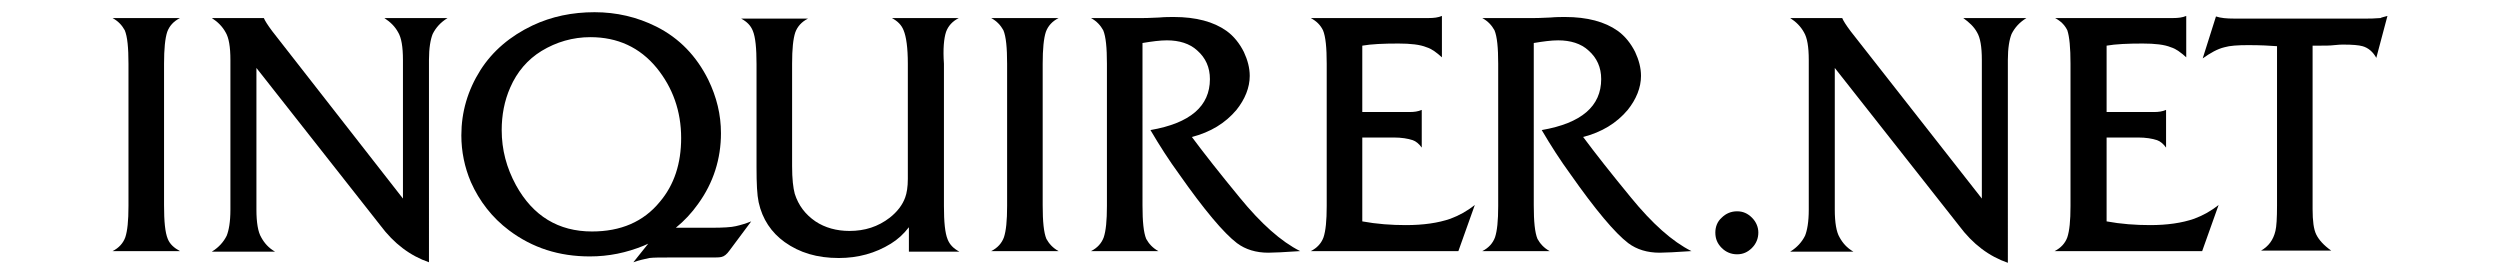
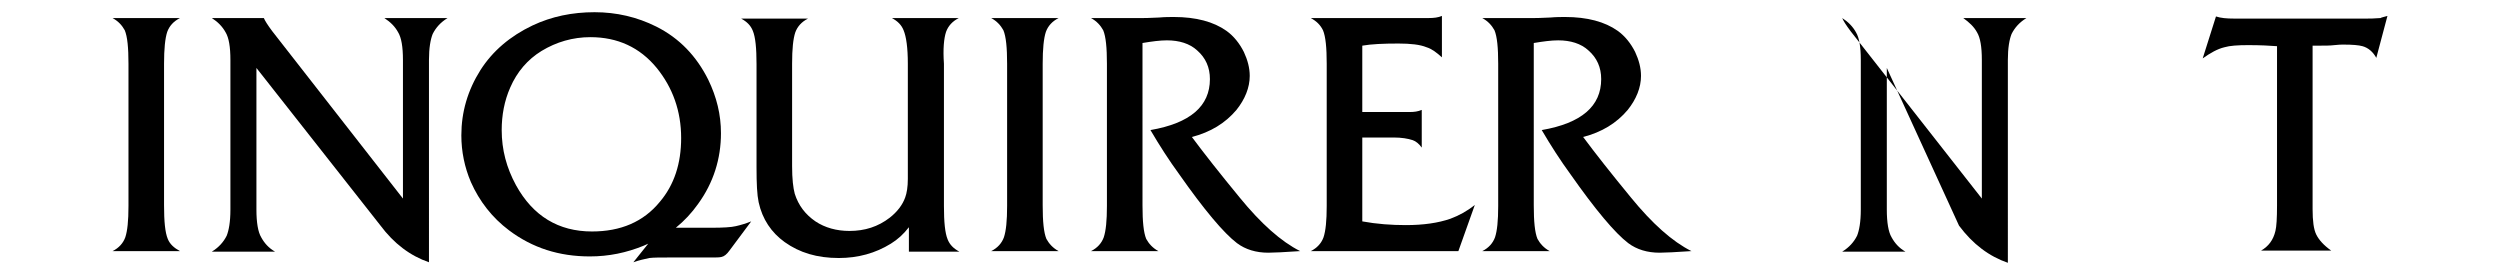
<svg xmlns="http://www.w3.org/2000/svg" version="1.1" id="Layer_1" x="0px" y="0px" viewBox="0 0 470.9 51.8" style="enable-background:new 0 0 470.9 51.8;" xml:space="preserve">
  <g>
    <path d="M31.5,6c0.4-1.1,1.2-2,2.4-2.6H21.2c1.1,0.6,1.8,1.4,2.3,2.3C24,6.9,24.2,9,24.2,12v26.8c0,2.8-0.2,4.7-0.6,5.9   c-0.4,1.1-1.2,2-2.4,2.6h12.7C32.8,46.7,32,46,31.6,45c-0.5-1.2-0.7-3.3-0.7-6.3V12C30.9,9.2,31.1,7.2,31.5,6" />
    <path d="M75,6.1c0.6,1,0.9,2.7,0.9,5.2v26.1L51.3,5.9c-0.9-1.2-1.4-2-1.6-2.5h-9.8c1.1,0.7,2,1.6,2.6,2.7c0.6,1,0.9,2.7,0.9,5.2   v28.2c0,2.3-0.3,3.9-0.7,4.9c-0.6,1.2-1.5,2.2-2.8,3h11.9c-1.2-0.7-2-1.6-2.6-2.7c-0.6-1-0.9-2.8-0.9-5.2V12.8l23.3,29.6   c2.6,3.5,5.7,5.8,9.2,7V11.3c0-2.3,0.3-3.9,0.7-4.9c0.6-1.2,1.5-2.2,2.8-3H72.4C73.6,4.2,74.4,5,75,6.1" />
    <path d="M178.2,6c0.4-1.1,1.2-2,2.4-2.6H168c1.1,0.6,1.8,1.3,2.2,2.3C170.7,6.9,171,9,171,12v21.7c0,1.5-0.2,2.7-0.5,3.5   c-0.5,1.4-1.5,2.7-2.9,3.8c-2.2,1.7-4.7,2.5-7.6,2.5c-2.4,0-4.6-0.6-6.4-1.8c-1.9-1.3-3.2-3-3.9-5.2c-0.3-1.1-0.5-2.8-0.5-5.2V12   c0-2.8,0.2-4.7,0.6-5.9c0.4-1.1,1.2-2,2.4-2.6h-12.6c1.1,0.6,1.8,1.3,2.2,2.3c0.5,1.2,0.7,3.3,0.7,6.3v19.4c0,3.1,0.1,5.2,0.4,6.6   c0.7,3.2,2.4,5.7,4.9,7.5c2.8,2,6.1,3,10.2,3c3.6,0,6.9-0.9,9.8-2.7c1.3-0.8,2.4-1.8,3.4-3.1v4.6h9.5c-1.1-0.6-1.8-1.3-2.2-2.3   c-0.5-1.2-0.7-3.3-0.7-6.3V12C177.6,9.2,177.8,7.2,178.2,6" />
    <path d="M197,6c0.4-1.1,1.2-2,2.4-2.6h-12.7c1.1,0.6,1.8,1.4,2.3,2.3c0.5,1.2,0.7,3.3,0.7,6.3v26.8c0,2.8-0.2,4.7-0.6,5.9   c-0.4,1.1-1.2,2-2.4,2.6h12.7c-1.1-0.6-1.8-1.4-2.3-2.3c-0.5-1.2-0.7-3.3-0.7-6.3V12C196.4,9.2,196.6,7.2,197,6" />
    <path d="M233.5,37.2c-3.7-4.5-6.7-8.3-9-11.4c3.5-0.9,6.3-2.6,8.4-5.1c1.6-2,2.5-4.2,2.5-6.4c0-1.5-0.4-3-1.1-4.5   c-0.8-1.6-1.9-3-3.3-4c-2.4-1.7-5.7-2.6-9.9-2.6c-0.7,0-1.7,0-2.8,0.1c-1.9,0.1-2.9,0.1-3.1,0.1h-9.7c1.1,0.6,1.8,1.4,2.3,2.3   c0.5,1.2,0.7,3.3,0.7,6.3v26.8c0,2.8-0.2,4.7-0.6,5.9c-0.4,1.1-1.2,2-2.4,2.6h12.7c-1.1-0.6-1.8-1.4-2.3-2.3   c-0.5-1.2-0.7-3.3-0.7-6.3V8.1c1.8-0.3,3.3-0.5,4.6-0.5c2.3,0,4.3,0.6,5.7,1.9c1.6,1.4,2.4,3.2,2.4,5.4c0,5.1-3.7,8.3-11.2,9.6   c1.7,2.9,3.5,5.7,5.4,8.3c4.7,6.7,8.4,11.1,10.9,13c1.6,1.2,3.6,1.8,5.9,1.8c1,0,3-0.1,6-0.3C241.3,45.5,237.5,42.1,233.5,37.2" />
    <path d="M264.8,42.4c-2.7,0-5.5-0.2-8.2-0.7V25.9h5.9c1.5,0,2.7,0.2,3.6,0.5c0.6,0.2,1.2,0.7,1.7,1.4v-7.1   c-0.7,0.3-1.4,0.4-2.3,0.4h-8.9V8.6c1.7-0.3,4-0.4,6.8-0.4c2.3,0,4.1,0.2,5.3,0.7c1,0.3,1.9,1,2.9,1.9V3c-0.7,0.3-1.5,0.4-2.5,0.4   h-22.2c1.1,0.6,1.8,1.3,2.3,2.3c0.5,1.2,0.7,3.3,0.7,6.3v26.8c0,2.8-0.2,4.7-0.6,5.9c-0.4,1.1-1.2,2-2.4,2.6h27.8l3.1-8.7   c-1.5,1.2-3,2-4.6,2.6C270.9,42,268.1,42.4,264.8,42.4" />
-     <path d="M405,42.4c-2.7,0-5.5-0.2-8.2-0.7V25.9h5.9c1.5,0,2.7,0.2,3.6,0.5c0.6,0.2,1.2,0.7,1.7,1.4v-7.1c-0.7,0.3-1.4,0.4-2.3,0.4   h-8.9V8.6c1.7-0.3,4-0.4,6.8-0.4c2.3,0,4.1,0.2,5.3,0.7c1,0.3,1.9,1,2.9,1.9V3c-0.7,0.3-1.5,0.4-2.5,0.4h-22.2   c1.1,0.6,1.8,1.3,2.3,2.3C389.8,6.9,390,9,390,12v26.8c0,2.8-0.2,4.7-0.6,5.9c-0.4,1.1-1.2,2-2.4,2.6h27.8l3.1-8.7   c-1.5,1.2-3,2-4.6,2.6C411,42,408.2,42.4,405,42.4" />
    <path d="M307.2,37.2c-3.7-4.5-6.7-8.3-9-11.4c3.5-0.9,6.3-2.6,8.4-5.1c1.6-2,2.5-4.2,2.5-6.4c0-1.5-0.4-3-1.1-4.5   c-0.8-1.6-1.9-3-3.3-4c-2.4-1.7-5.7-2.6-9.9-2.6c-0.7,0-1.7,0-2.8,0.1c-1.9,0.1-2.9,0.1-3.1,0.1h-9.7c1.1,0.6,1.8,1.4,2.3,2.3   c0.5,1.2,0.7,3.3,0.7,6.3v26.8c0,2.8-0.2,4.7-0.6,5.9c-0.4,1.1-1.2,2-2.4,2.6h12.7c-1.1-0.6-1.8-1.4-2.3-2.3   c-0.5-1.2-0.7-3.3-0.7-6.3V8.1c1.8-0.3,3.3-0.5,4.6-0.5c2.3,0,4.3,0.6,5.7,1.9c1.6,1.4,2.4,3.2,2.4,5.4c0,5.1-3.7,8.3-11.2,9.6   c1.7,2.9,3.5,5.7,5.4,8.3c4.7,6.7,8.4,11.1,10.9,13c1.6,1.2,3.6,1.8,5.9,1.8c1,0,3-0.1,6-0.3C315,45.5,311.2,42.1,307.2,37.2" />
    <path d="M111.5,43.6c-6.3,0-11.1-2.9-14.3-8.7c-1.8-3.3-2.7-6.7-2.7-10.4c0-2.8,0.5-5.5,1.6-8c1.3-3,3.3-5.3,5.9-6.9   c2.8-1.7,5.9-2.6,9.2-2.6c5.1,0,9.3,1.9,12.5,5.8c3,3.7,4.6,8.1,4.6,13.2c0,4.8-1.3,8.8-4,12C121.2,41.8,116.9,43.6,111.5,43.6    M134,42.9h-6.7c1.6-1.3,3-2.8,4.2-4.5c2.9-4,4.3-8.5,4.3-13.3c0-3.5-0.8-6.8-2.4-10.1c-2.2-4.4-5.4-7.8-9.8-10   c-3.6-1.8-7.5-2.7-11.6-2.7c-4.2,0-8.1,0.8-11.7,2.5c-4.2,2-7.5,4.8-9.8,8.4c-2.4,3.8-3.6,7.9-3.6,12.3c0,3,0.6,6,1.8,8.8   c1.6,3.6,4,6.7,7.2,9.1c4.4,3.3,9.4,4.9,15.2,4.9c3.6,0,6.9-0.7,10.1-2c0.3-0.1,0.6-0.3,0.9-0.4l-2.8,3.5c1.1-0.4,2.1-0.6,3-0.8   c0.8-0.1,2.1-0.1,3.9-0.1h7.9c0.8,0,1.4,0,1.8-0.1c0.5-0.1,1-0.5,1.5-1.2l4.1-5.5c-1,0.4-2,0.7-2.9,0.9   C137.8,42.8,136.2,42.9,134,42.9" />
-     <path d="M331.2,43.8c0,1.1-0.4,2.1-1.2,2.9c-0.8,0.8-1.7,1.2-2.8,1.2c-1.1,0-2.1-0.4-2.9-1.2c-0.8-0.8-1.2-1.7-1.2-2.9   c0-1.1,0.4-2.1,1.2-2.8c0.8-0.8,1.8-1.2,2.9-1.2c1.1,0,2,0.4,2.8,1.2C330.8,41.8,331.2,42.8,331.2,43.8z" />
    <path d="M449.7,3l-2.1,7.9c-0.6-1.1-1.5-1.9-2.6-2.2c-0.7-0.2-1.9-0.3-3.6-0.3c-0.3,0-0.9,0-1.7,0.1c-0.8,0.1-1.8,0.1-3,0.1h-1.1   v30.8c0,2.2,0.2,3.8,0.7,4.8c0.5,1,1.4,2,2.8,3h-13.2c1.4-0.8,2.3-2,2.7-3.7c0.2-0.8,0.3-2.4,0.3-4.8V8.7c-1.3-0.1-3.1-0.2-5.4-0.2   c-2,0-3.5,0.1-4.5,0.4c-1.3,0.3-2.7,1.1-4.1,2.1l2.5-7.9c0.9,0.3,2,0.4,3.4,0.4h25c0.5,0,1.4,0,2.6-0.1C448.5,3.3,449,3.2,449.7,3z   " />
-     <path d="M372.4,6.1c0.6,1,0.9,2.7,0.9,5.2v26.1L348.6,5.9c-0.9-1.2-1.4-2-1.6-2.5h-9.8c1.1,0.7,2,1.6,2.6,2.7   c0.6,1,0.9,2.7,0.9,5.2v28.2c0,2.3-0.3,3.9-0.7,4.9c-0.6,1.2-1.5,2.2-2.8,3h11.9c-1.2-0.7-2-1.6-2.6-2.7c-0.6-1-0.9-2.8-0.9-5.2   V12.8L369,42.5c2.6,3.5,5.7,5.8,9.2,7V11.3c0-2.3,0.3-3.9,0.7-4.9c0.6-1.2,1.5-2.2,2.8-3h-11.9C370.9,4.2,371.8,5,372.4,6.1" />
+     <path d="M372.4,6.1c0.6,1,0.9,2.7,0.9,5.2v26.1L348.6,5.9c-0.9-1.2-1.4-2-1.6-2.5c1.1,0.7,2,1.6,2.6,2.7   c0.6,1,0.9,2.7,0.9,5.2v28.2c0,2.3-0.3,3.9-0.7,4.9c-0.6,1.2-1.5,2.2-2.8,3h11.9c-1.2-0.7-2-1.6-2.6-2.7c-0.6-1-0.9-2.8-0.9-5.2   V12.8L369,42.5c2.6,3.5,5.7,5.8,9.2,7V11.3c0-2.3,0.3-3.9,0.7-4.9c0.6-1.2,1.5-2.2,2.8-3h-11.9C370.9,4.2,371.8,5,372.4,6.1" />
  </g>
</svg>